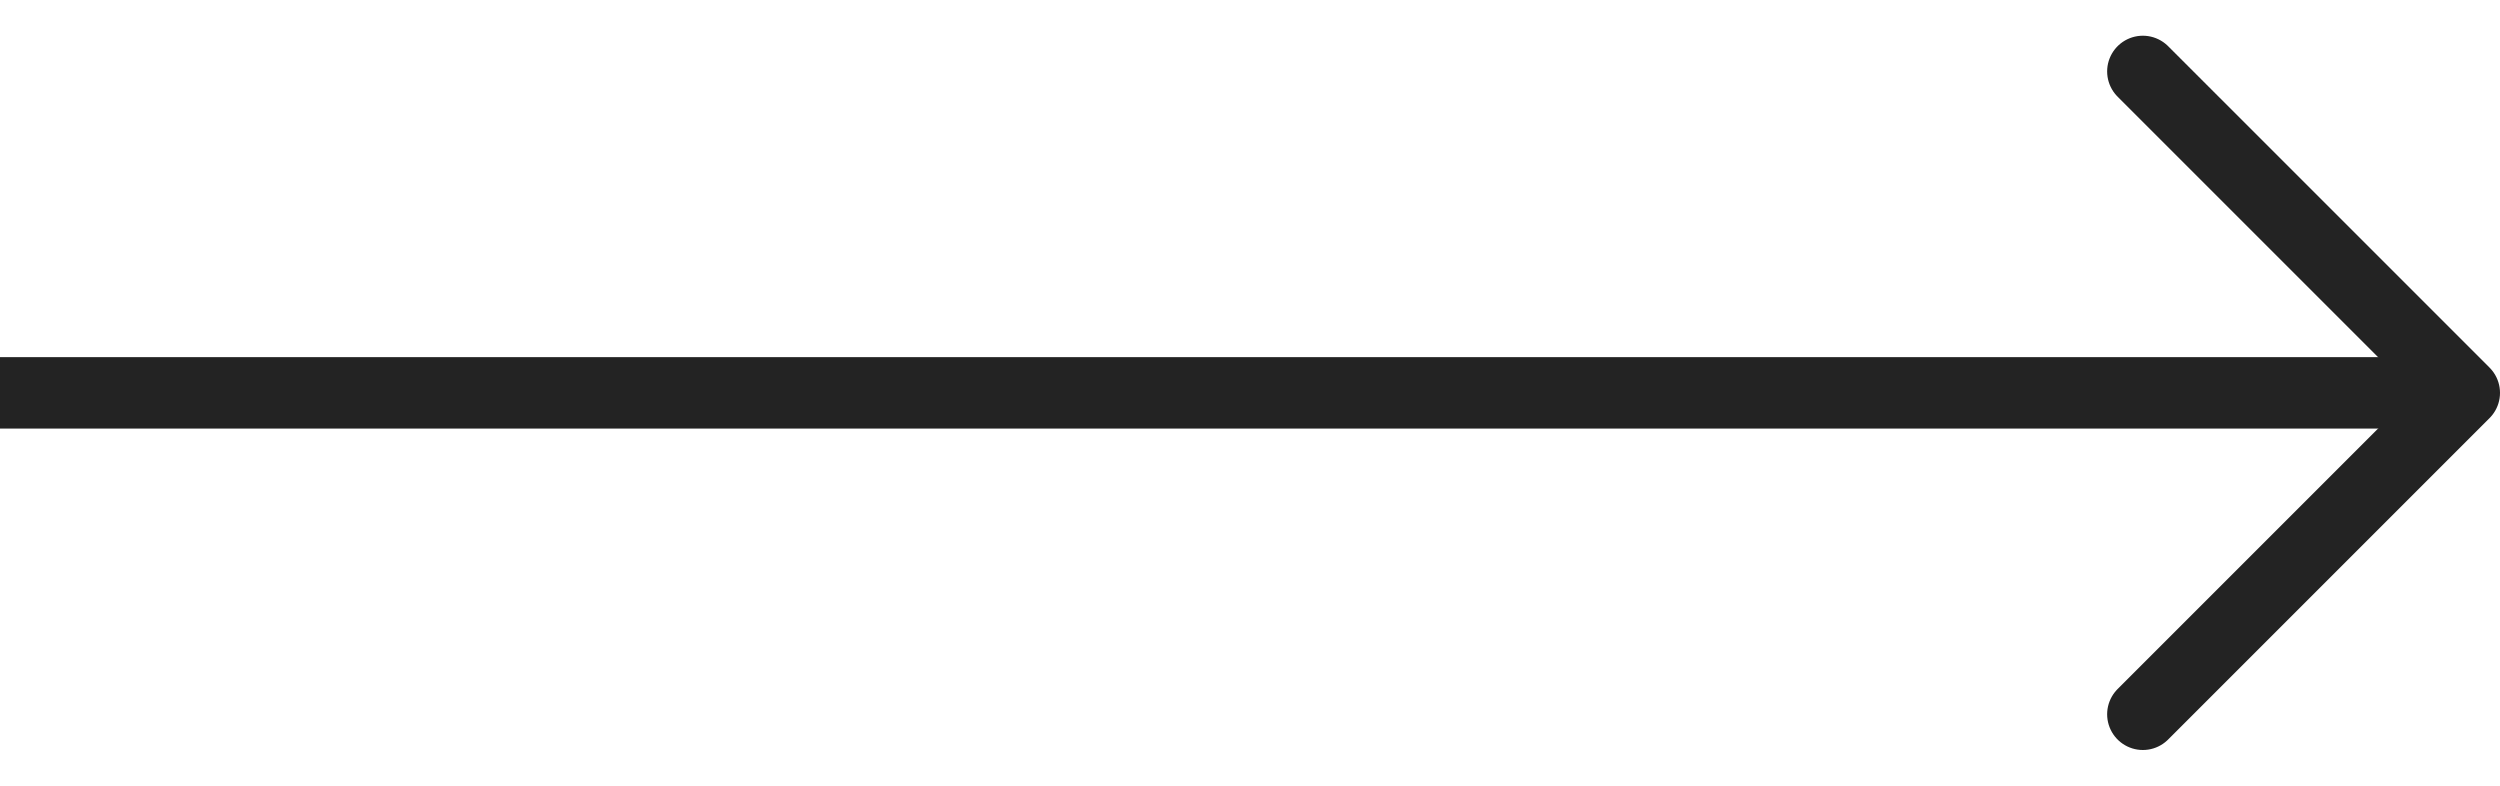
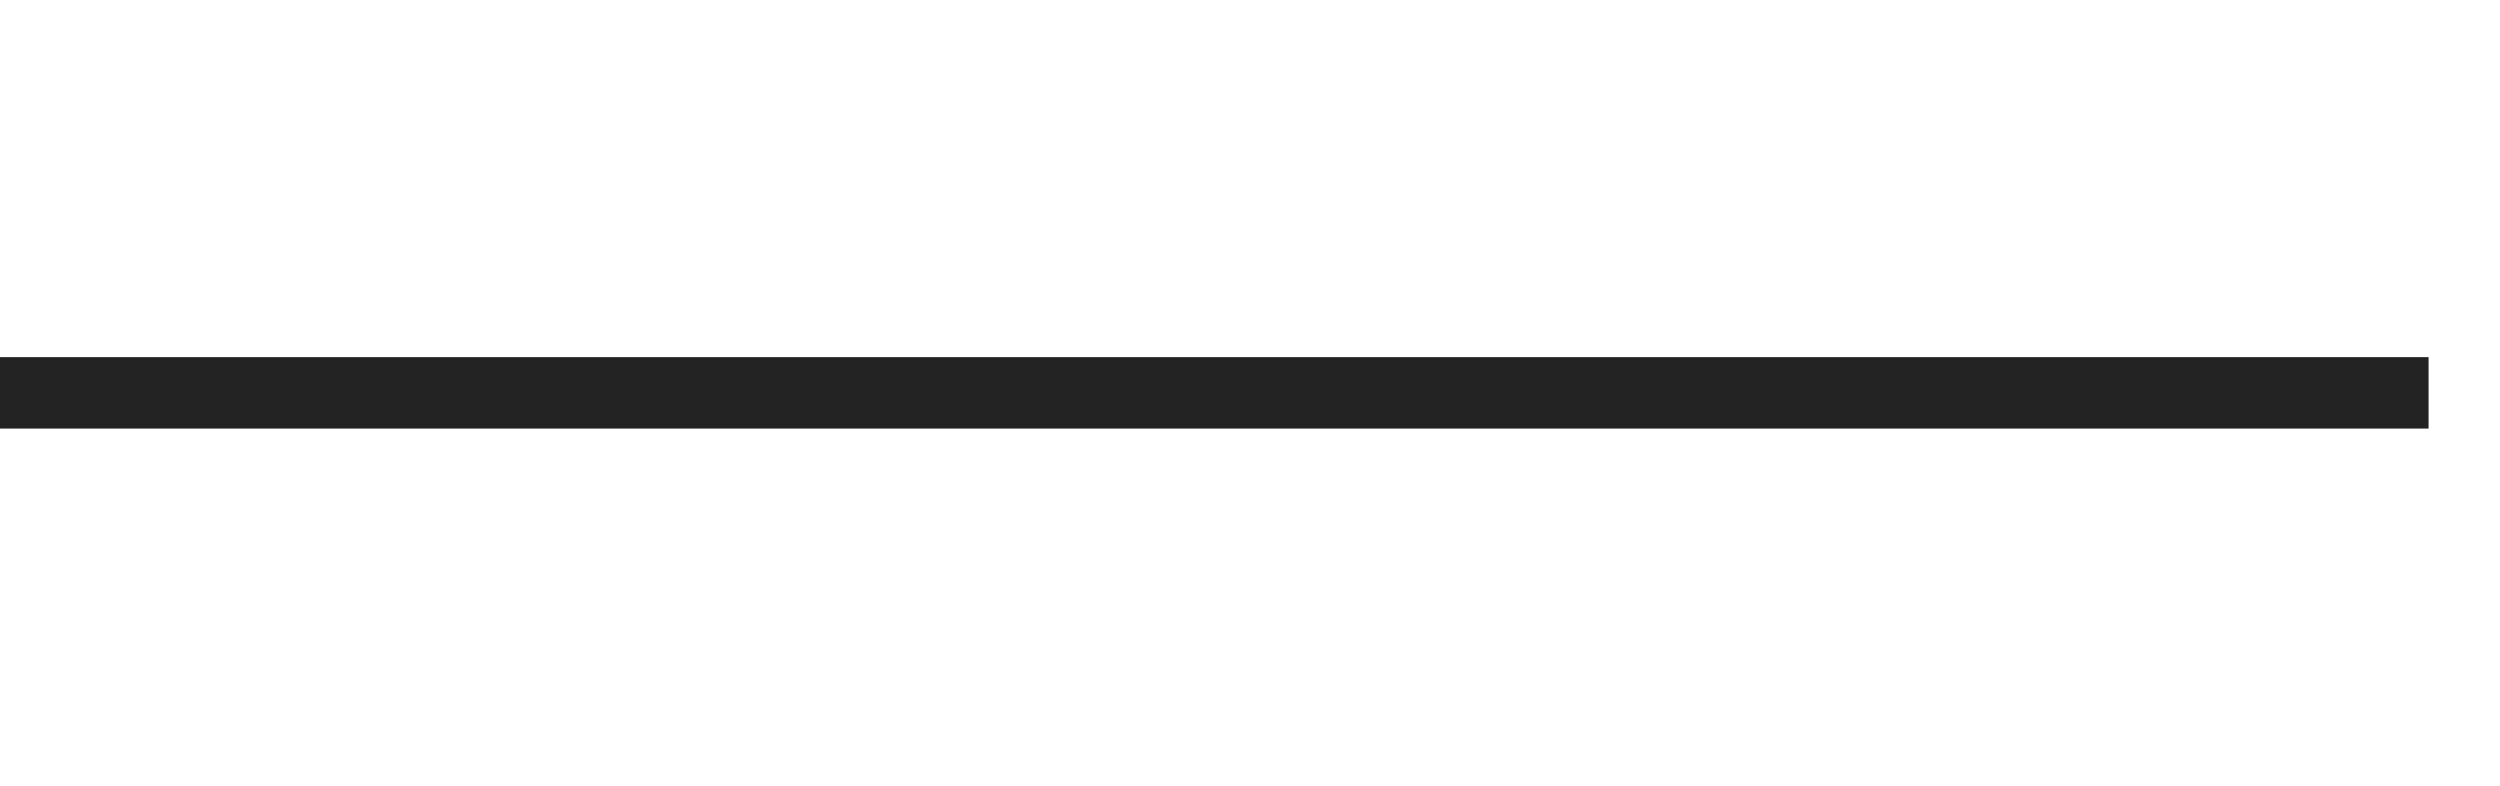
<svg xmlns="http://www.w3.org/2000/svg" class="icon" width="35" height="11" viewBox="0 0 35 11" fill="none">
  <line y1="5.5" x2="34" y2="5.5" stroke="#232323" />
-   <path d="M30 1L34.5 5.5L30 10" stroke="#232323" stroke-linecap="round" stroke-linejoin="round" />
</svg>